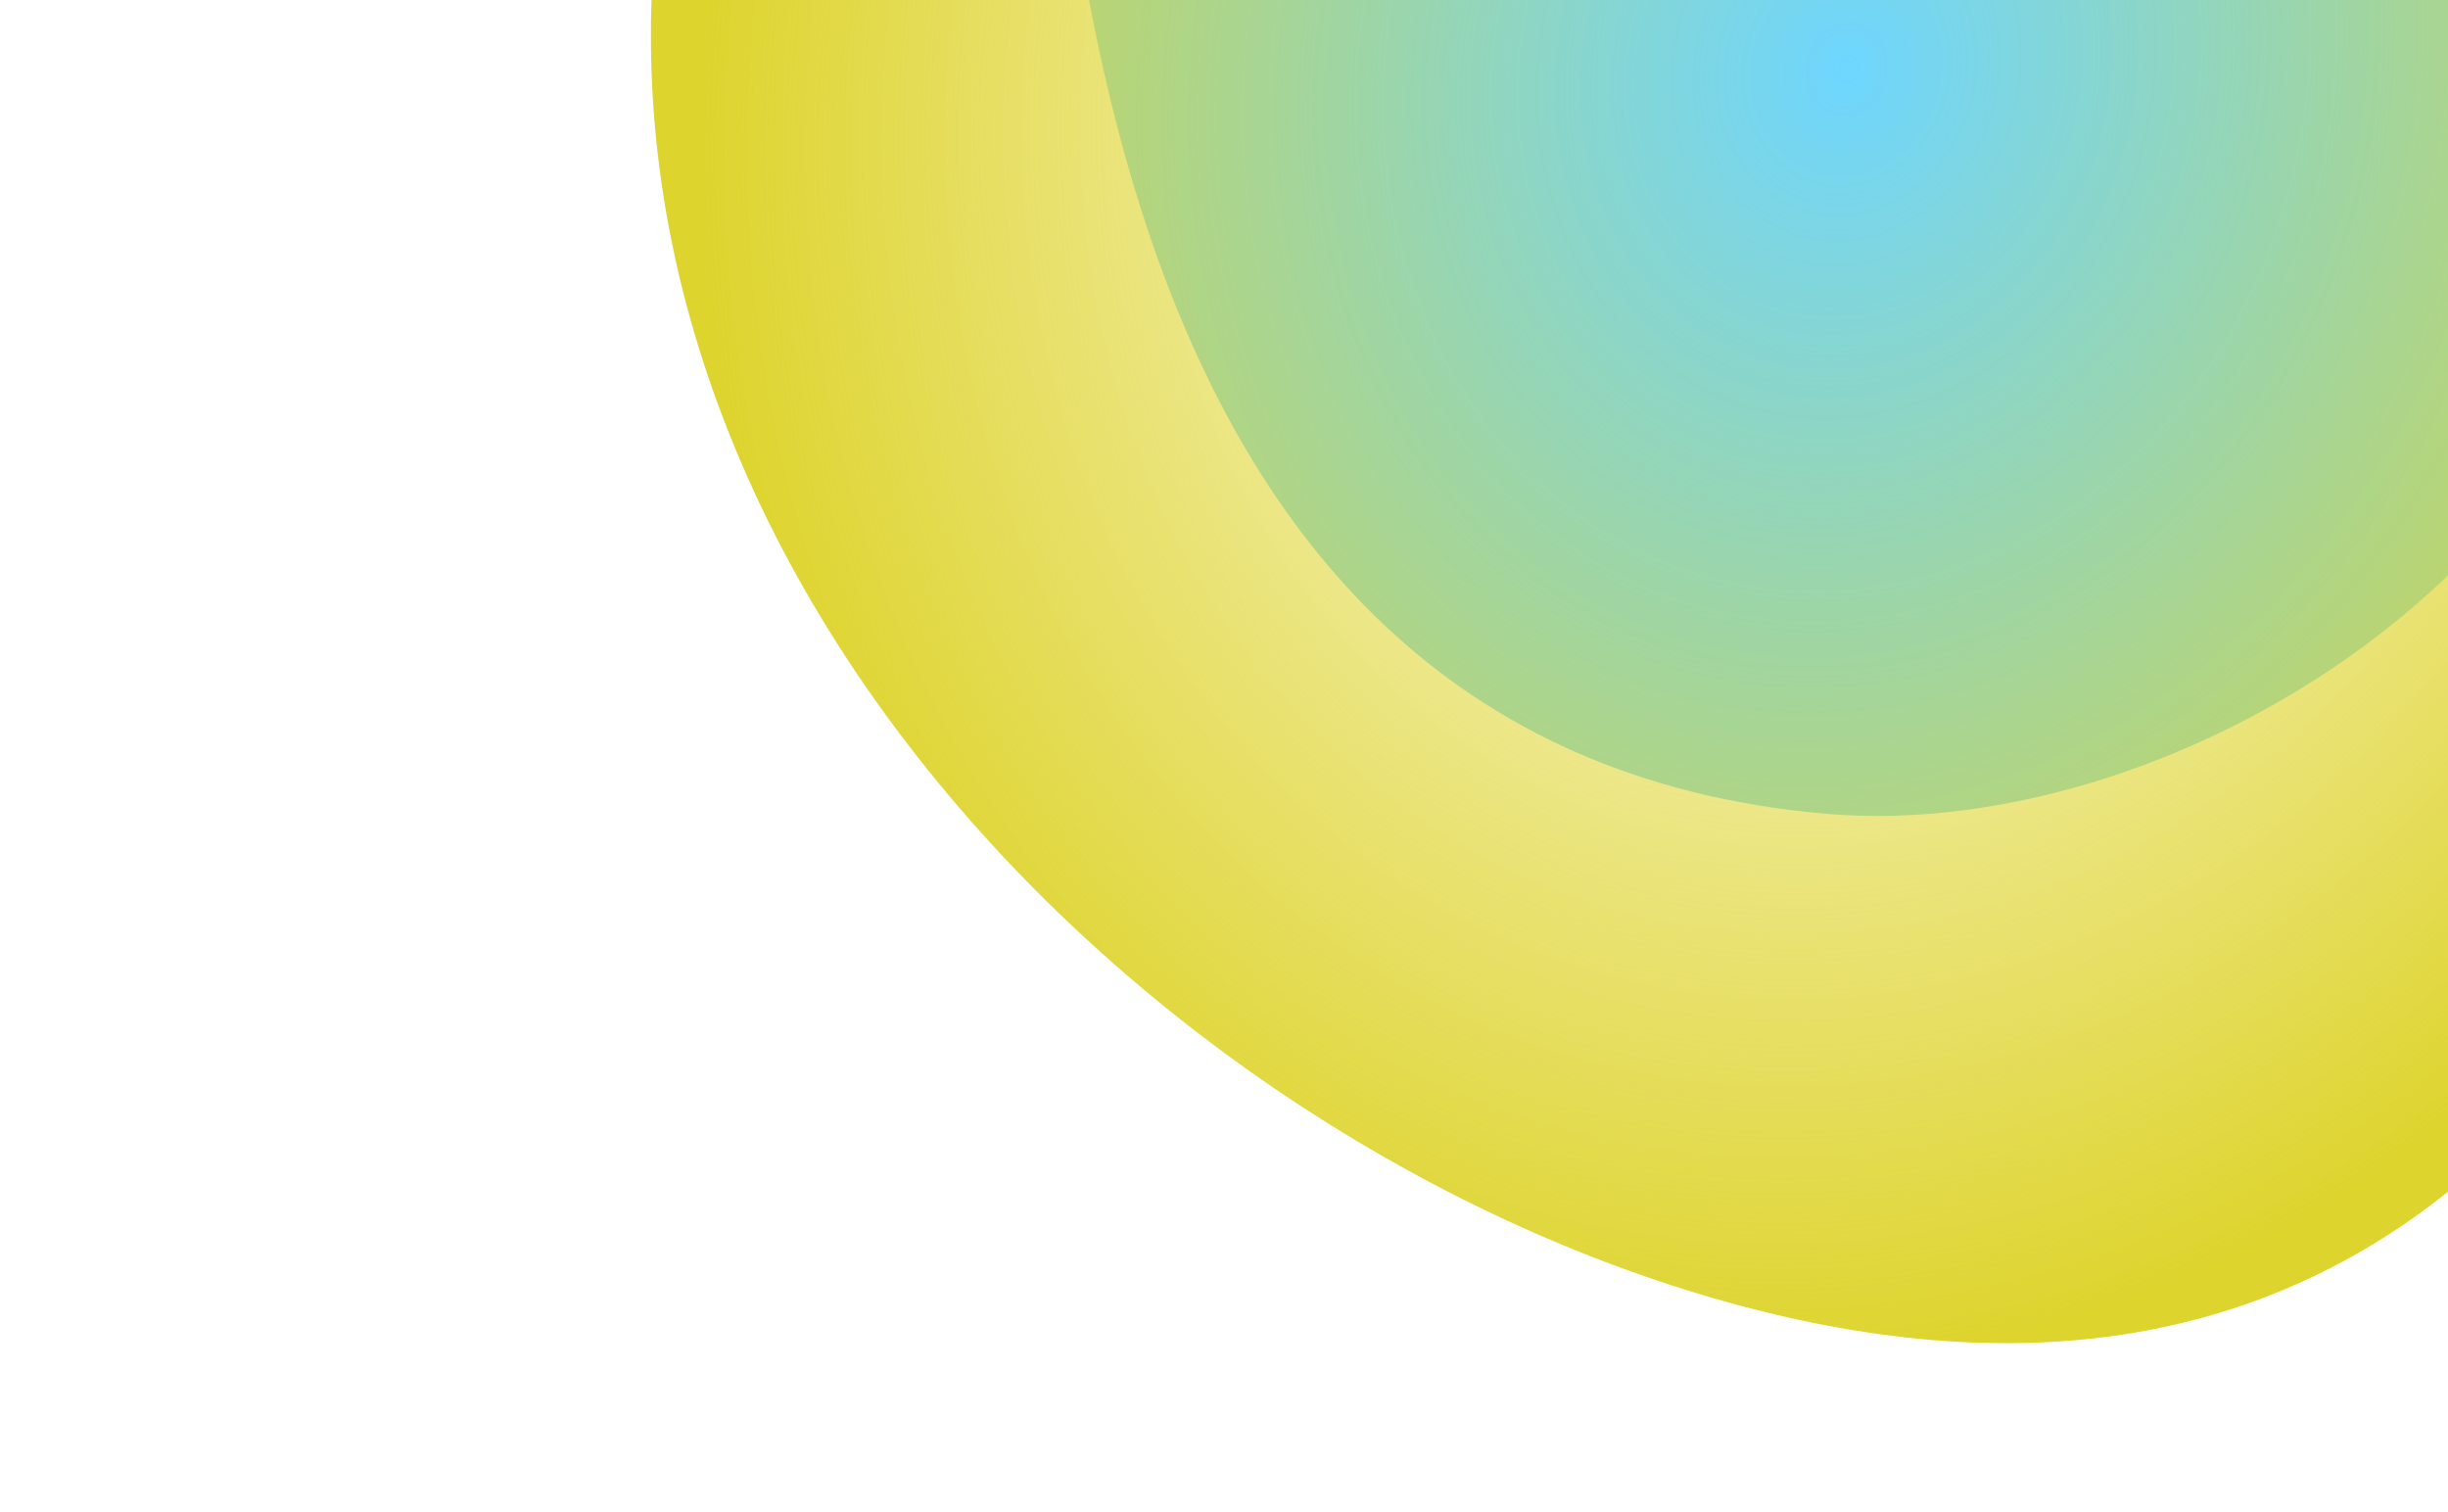
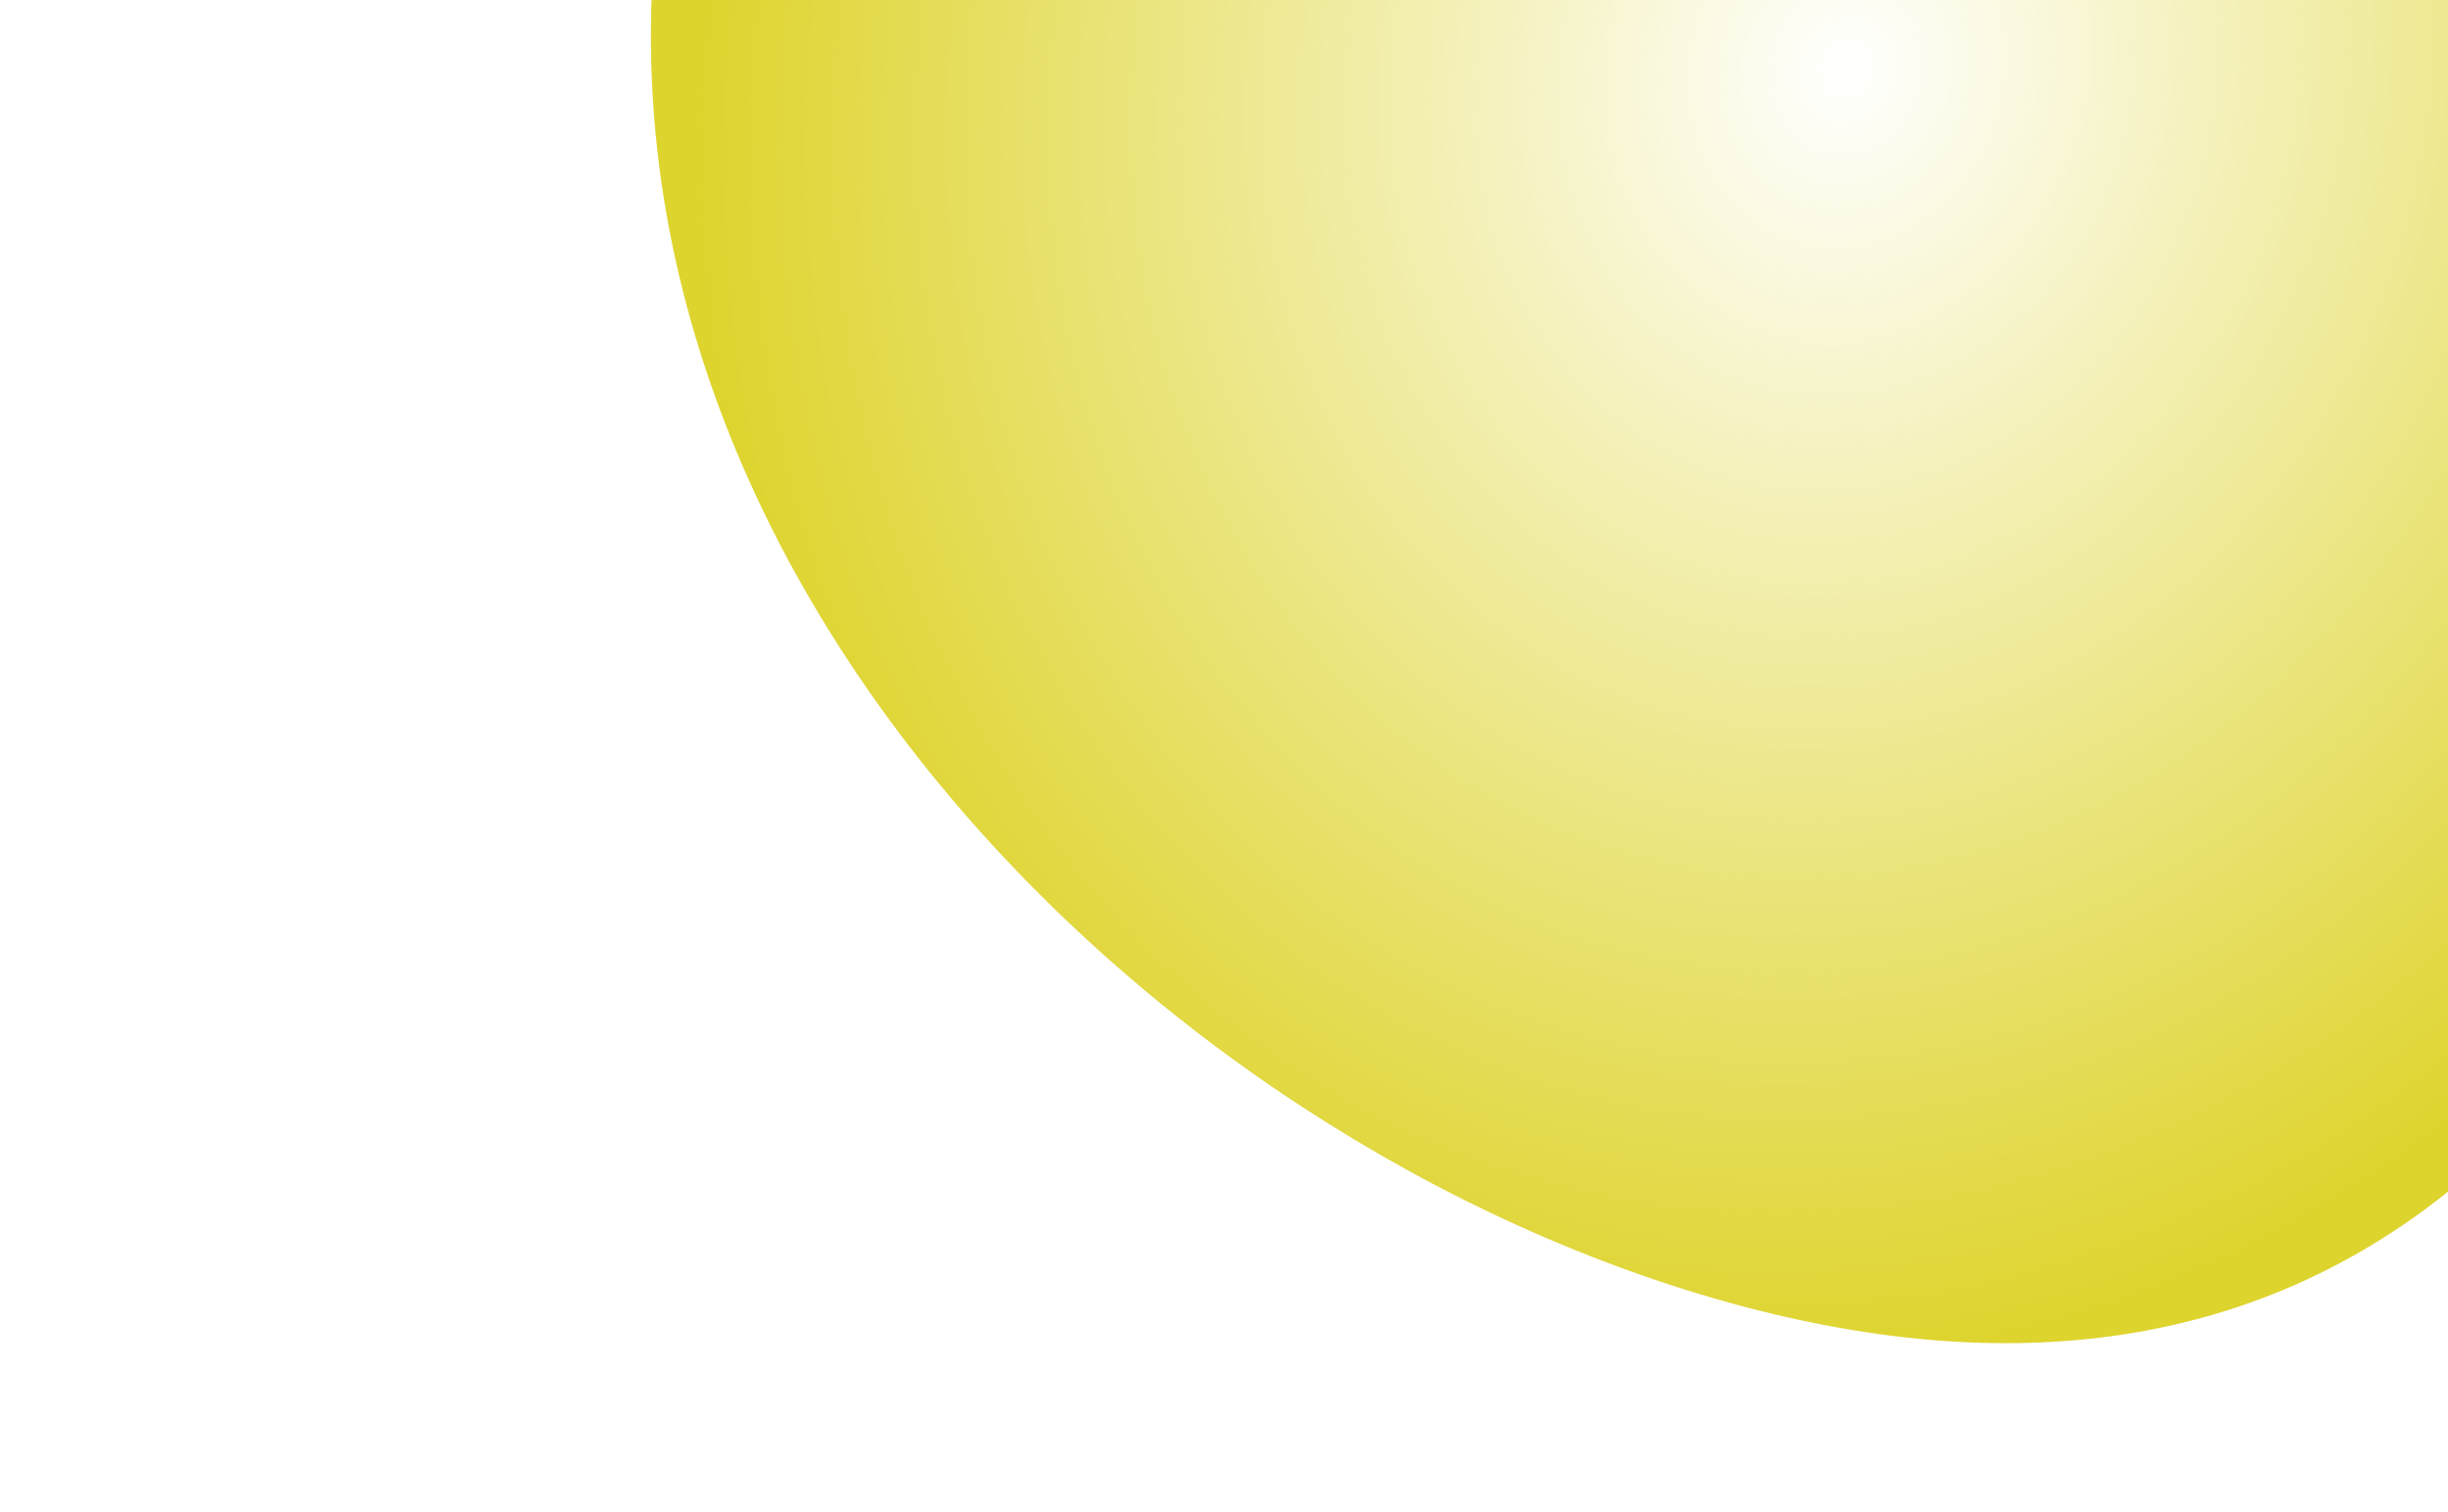
<svg xmlns="http://www.w3.org/2000/svg" width="1036" height="640" viewBox="0 0 1036 640" fill="none">
  <g filter="url(#filter0_f_5066_1135)">
-     <path d="M438.93 -265.451C443.229 -72.464 451.899 316.754 772.926 344.385C923.494 357.345 1130.54 230.056 1126.24 37.07C1121.94 -155.917 907.927 -341.521 757.358 -354.481C606.79 -367.441 434.631 -458.437 438.93 -265.451Z" fill="url(#paint0_linear_5066_1135)" />
-   </g>
+     </g>
  <g filter="url(#filter1_f_5066_1135)">
    <path d="M287.262 -85.292C217.213 211.604 471.478 476.122 725.882 549.574C980.287 623.026 1138.49 477.599 1208.54 180.703C1278.59 -116.193 998.511 -438.254 770.885 -503.974C516.48 -577.427 357.311 -382.187 287.262 -85.292Z" fill="url(#paint1_radial_5066_1135)" />
  </g>
  <defs>
    <filter id="filter0_f_5066_1135" x="372.549" y="-453.499" width="820.056" height="865.093" filterUnits="userSpaceOnUse" color-interpolation-filters="sRGB">
      <feFlood flood-opacity="0" result="BackgroundImageFix" />
      <feBlend mode="normal" in="SourceGraphic" in2="BackgroundImageFix" result="shape" />
      <feGaussianBlur stdDeviation="33.151" result="effect1_foregroundBlur_5066_1135" />
    </filter>
    <filter id="filter1_f_5066_1135" x="260.735" y="-534.224" width="973.494" height="1117.35" filterUnits="userSpaceOnUse" color-interpolation-filters="sRGB">
      <feFlood flood-opacity="0" result="BackgroundImageFix" />
      <feBlend mode="normal" in="SourceGraphic" in2="BackgroundImageFix" result="shape" />
      <feGaussianBlur stdDeviation="7.367" result="effect1_foregroundBlur_5066_1135" />
    </filter>
    <linearGradient id="paint0_linear_5066_1135" x1="757.358" y1="-354.481" x2="697.761" y2="337.916" gradientUnits="userSpaceOnUse">
      <stop stop-color="#6ED6FF" stop-opacity="0" />
      <stop offset="0.305" stop-color="#6ED6FF" />
    </linearGradient>
    <radialGradient id="paint1_radial_5066_1135" cx="0" cy="0" r="1" gradientUnits="userSpaceOnUse" gradientTransform="translate(781.047 29.176) rotate(103.275) scale(552.337 478.871)">
      <stop stop-color="#DED42E" stop-opacity="0" />
      <stop offset="1" stop-color="#DED42E" />
    </radialGradient>
  </defs>
</svg>